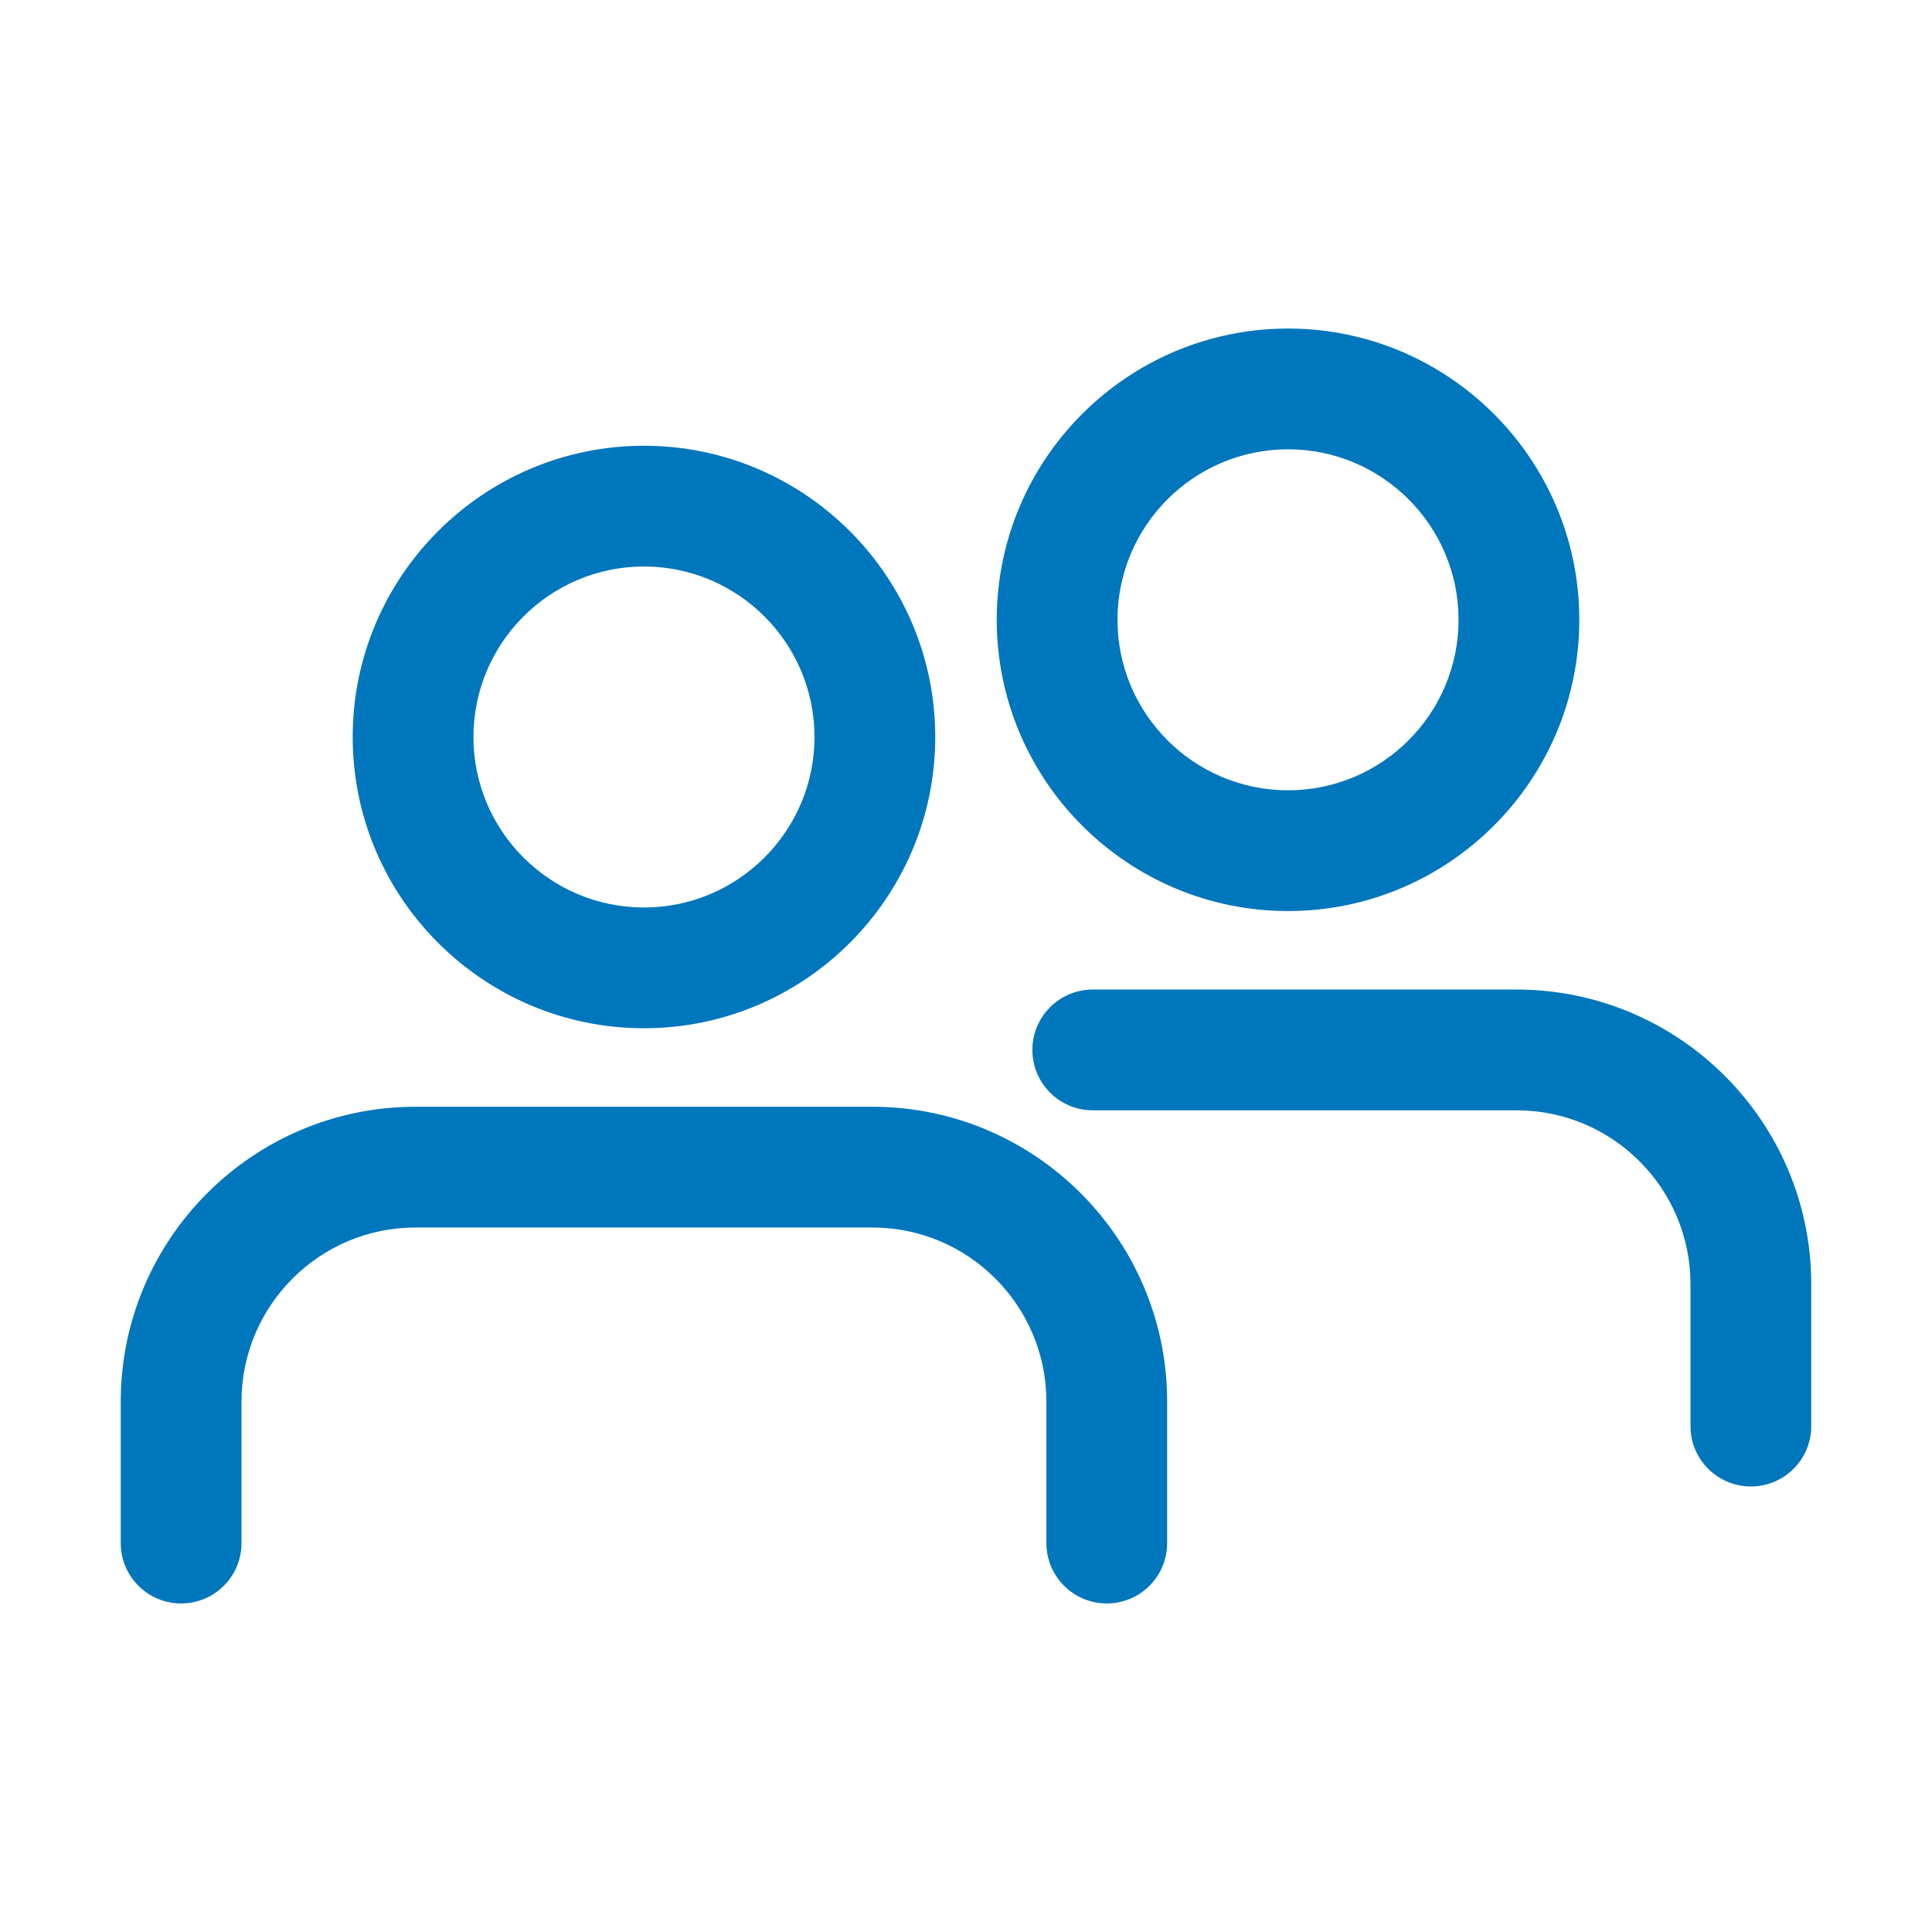
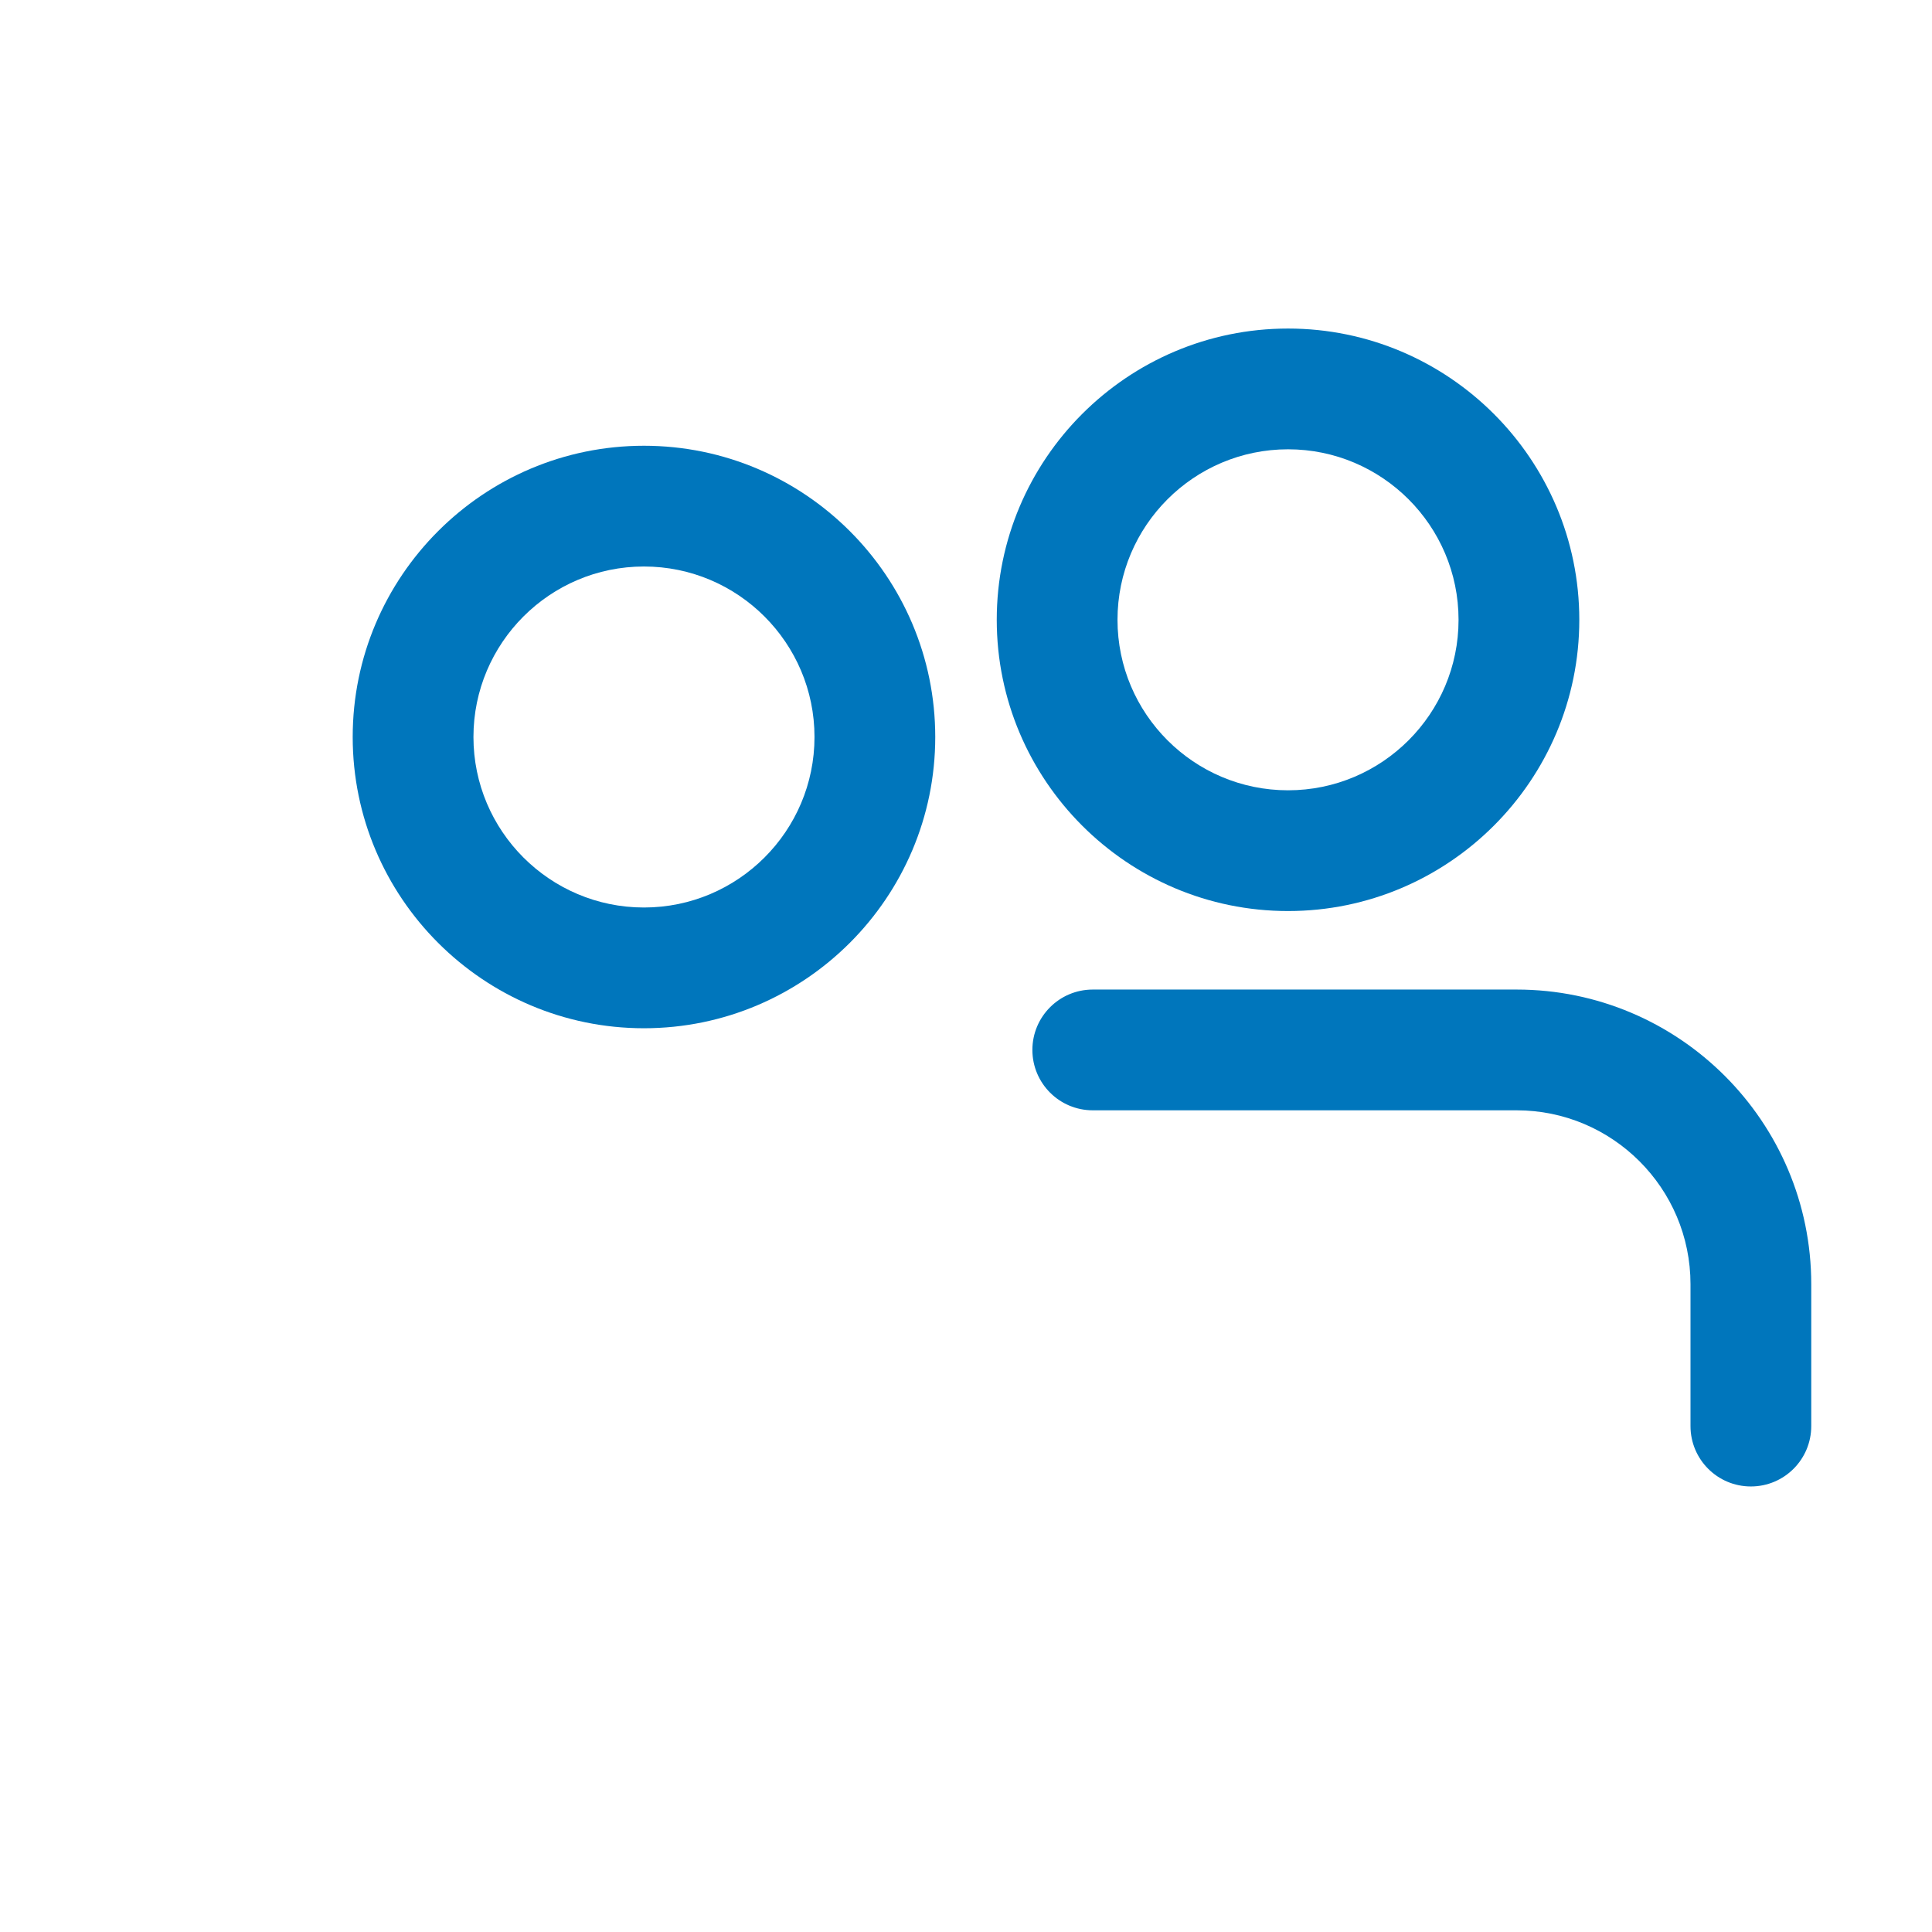
<svg xmlns="http://www.w3.org/2000/svg" width="36" height="36" viewBox="0 0 36 36" fill="none">
  <path d="M24.001 16.976C26.993 16.976 29.428 14.541 29.428 11.549C29.428 8.557 26.993 6.122 24.001 6.122C21.008 6.122 18.573 8.557 18.573 11.549C18.573 14.541 21.008 16.976 24.001 16.976ZM24.001 8.372C25.753 8.372 27.178 9.797 27.178 11.549C27.178 13.301 25.753 14.726 24.001 14.726C22.248 14.726 20.823 13.301 20.823 11.549C20.823 9.797 22.248 8.372 24.001 8.372Z" fill="#0076BC" />
  <path d="M28.26 18.439H20.362C19.74 18.439 19.237 18.943 19.237 19.564C19.237 20.185 19.74 20.689 20.362 20.689H28.26C30.047 20.689 31.5 22.142 31.5 23.929V26.573C31.5 27.194 32.003 27.698 32.625 27.698C33.247 27.698 33.75 27.194 33.75 26.573V23.929C33.75 20.901 31.287 18.439 28.26 18.439Z" fill="#0076BC" />
  <path d="M6.572 13.733C6.572 16.725 9.007 19.16 11.999 19.16C14.992 19.16 17.427 16.725 17.427 13.733C17.427 10.74 14.992 8.306 11.999 8.306C9.007 8.306 6.572 10.74 6.572 13.733ZM15.177 13.733C15.177 15.485 13.752 16.91 11.999 16.91C10.247 16.91 8.822 15.485 8.822 13.733C8.822 11.981 10.247 10.556 11.999 10.556C13.752 10.556 15.177 11.981 15.177 13.733Z" fill="#0076BC" />
-   <path d="M3.375 29.878C3.997 29.878 4.5 29.374 4.5 28.753V26.116C4.5 24.328 5.955 22.873 7.742 22.873H16.256C18.044 22.873 19.498 24.328 19.498 26.116V28.753C19.498 29.374 20.002 29.878 20.623 29.878C21.245 29.878 21.748 29.374 21.748 28.753V26.116C21.748 23.088 19.284 20.623 16.256 20.623H7.742C4.714 20.623 2.25 23.088 2.25 26.116V28.753C2.25 29.374 2.753 29.878 3.375 29.878Z" fill="#0076BC" />
</svg>